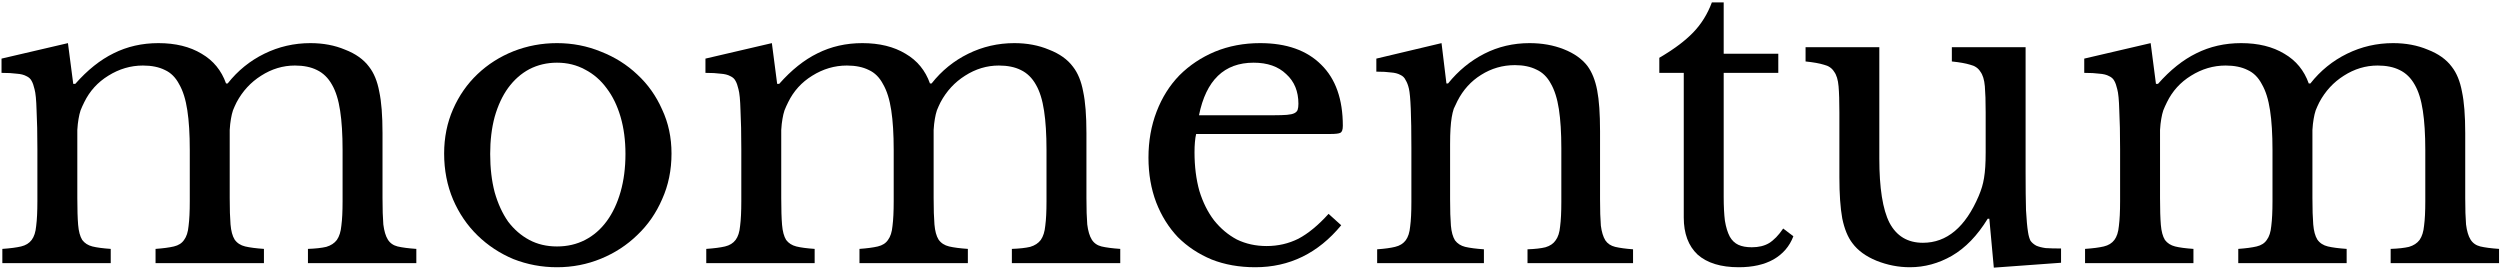
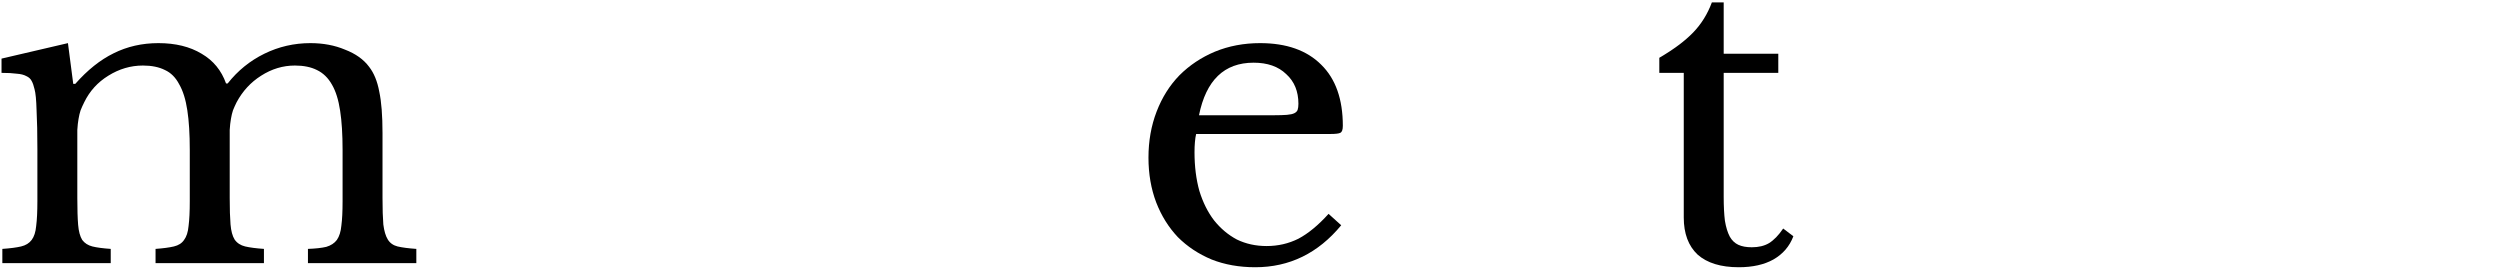
<svg xmlns="http://www.w3.org/2000/svg" width="589" height="64" viewBox="0 0 589 64" fill="none">
  <path d="M18.216 46.64C18.216 49.328 18.28 51.44 18.408 52.976C18.536 54.512 18.856 55.696 19.368 56.528C19.944 57.296 20.744 57.808 21.768 58.064C22.792 58.32 24.232 58.512 26.088 58.64V62H0.552V58.64C2.408 58.512 3.88 58.32 4.968 58.064C6.056 57.808 6.888 57.296 7.464 56.528C8.04 55.76 8.392 54.672 8.52 53.264C8.712 51.792 8.808 49.84 8.808 47.408V35.12C8.808 31.472 8.744 28.432 8.616 26C8.552 23.568 8.392 21.904 8.136 21.008C7.944 20.176 7.72 19.536 7.464 19.088C7.208 18.576 6.792 18.192 6.216 17.936C5.64 17.616 4.872 17.424 3.912 17.36C3.016 17.232 1.832 17.168 0.36 17.168V13.808L16.008 10.16L17.256 19.76H17.736C20.616 16.496 23.624 14.096 26.76 12.56C29.96 10.96 33.48 10.16 37.32 10.16C41.352 10.16 44.744 10.992 47.496 12.656C50.248 14.256 52.168 16.592 53.256 19.664H53.64C56.008 16.656 58.888 14.32 62.28 12.656C65.672 10.992 69.288 10.16 73.128 10.16C76.136 10.16 78.856 10.672 81.288 11.696C83.784 12.656 85.672 14 86.952 15.728C88.104 17.2 88.904 19.152 89.352 21.584C89.864 23.952 90.12 27.216 90.12 31.376V46.64C90.12 49.264 90.184 51.344 90.312 52.88C90.504 54.416 90.856 55.6 91.368 56.432C91.88 57.264 92.648 57.808 93.672 58.064C94.76 58.32 96.232 58.512 98.088 58.64V62H72.552V58.64C74.344 58.576 75.784 58.416 76.872 58.16C77.96 57.84 78.792 57.296 79.368 56.528C79.944 55.696 80.296 54.576 80.424 53.168C80.616 51.76 80.712 49.84 80.712 47.408V35.312C80.712 31.664 80.52 28.592 80.136 26.096C79.752 23.536 79.112 21.488 78.216 19.952C77.32 18.352 76.136 17.2 74.664 16.496C73.256 15.792 71.528 15.44 69.48 15.44C66.664 15.44 64.008 16.24 61.512 17.84C59.08 19.376 57.16 21.456 55.752 24.08C55.432 24.72 55.144 25.36 54.888 26C54.696 26.576 54.536 27.248 54.408 28.016C54.28 28.72 54.184 29.584 54.12 30.608C54.12 31.632 54.12 32.912 54.12 34.448V46.64C54.12 49.264 54.184 51.344 54.312 52.88C54.44 54.416 54.76 55.6 55.272 56.432C55.848 57.264 56.68 57.808 57.768 58.064C58.856 58.32 60.328 58.512 62.184 58.64V62H36.648V58.64C38.44 58.512 39.88 58.32 40.968 58.064C42.056 57.808 42.856 57.296 43.368 56.528C43.944 55.76 44.296 54.672 44.424 53.264C44.616 51.792 44.712 49.84 44.712 47.408V35.312C44.712 31.6 44.52 28.496 44.136 26C43.752 23.44 43.112 21.392 42.216 19.856C41.384 18.256 40.264 17.136 38.856 16.496C37.448 15.792 35.72 15.44 33.672 15.44C30.792 15.44 28.072 16.24 25.512 17.84C23.016 19.376 21.128 21.456 19.848 24.08C19.528 24.72 19.24 25.36 18.984 26C18.792 26.576 18.632 27.248 18.504 28.016C18.376 28.72 18.28 29.584 18.216 30.608C18.216 31.632 18.216 32.912 18.216 34.448V46.64Z" fill="black" />
-   <path d="M131.231 10.16C134.879 10.16 138.335 10.832 141.599 12.176C144.863 13.456 147.711 15.248 150.143 17.552C152.639 19.856 154.591 22.608 155.999 25.808C157.471 28.944 158.207 32.4 158.207 36.176C158.207 40.08 157.471 43.664 155.999 46.928C154.591 50.192 152.639 53.008 150.143 55.376C147.711 57.744 144.863 59.6 141.599 60.944C138.335 62.288 134.879 62.96 131.231 62.96C127.647 62.96 124.223 62.32 120.959 61.04C117.759 59.696 114.943 57.84 112.511 55.472C110.079 53.104 108.159 50.288 106.751 47.024C105.343 43.696 104.639 40.08 104.639 36.176C104.639 32.4 105.343 28.912 106.751 25.712C108.159 22.512 110.079 19.76 112.511 17.456C114.943 15.152 117.759 13.36 120.959 12.08C124.223 10.8 127.647 10.16 131.231 10.16ZM131.231 14.768C128.863 14.768 126.687 15.28 124.703 16.304C122.783 17.328 121.119 18.8 119.711 20.72C118.367 22.576 117.311 24.848 116.543 27.536C115.839 30.16 115.487 33.072 115.487 36.272C115.487 39.6 115.839 42.608 116.543 45.296C117.311 47.984 118.367 50.288 119.711 52.208C121.119 54.064 122.783 55.504 124.703 56.528C126.623 57.552 128.799 58.064 131.231 58.064C133.663 58.064 135.871 57.552 137.855 56.528C139.839 55.504 141.535 54.032 142.943 52.112C144.351 50.192 145.439 47.888 146.207 45.2C146.975 42.512 147.359 39.536 147.359 36.272C147.359 33.072 146.975 30.16 146.207 27.536C145.439 24.912 144.351 22.672 142.943 20.816C141.535 18.896 139.839 17.424 137.855 16.4C135.871 15.312 133.663 14.768 131.231 14.768Z" fill="black" />
-   <path d="M184.06 46.64C184.06 49.328 184.124 51.44 184.252 52.976C184.38 54.512 184.7 55.696 185.212 56.528C185.788 57.296 186.588 57.808 187.612 58.064C188.636 58.32 190.076 58.512 191.932 58.64V62H166.396V58.64C168.252 58.512 169.724 58.32 170.812 58.064C171.9 57.808 172.732 57.296 173.308 56.528C173.884 55.76 174.236 54.672 174.364 53.264C174.556 51.792 174.652 49.84 174.652 47.408V35.12C174.652 31.472 174.588 28.432 174.46 26C174.396 23.568 174.236 21.904 173.98 21.008C173.788 20.176 173.564 19.536 173.308 19.088C173.052 18.576 172.636 18.192 172.06 17.936C171.484 17.616 170.716 17.424 169.756 17.36C168.86 17.232 167.676 17.168 166.204 17.168V13.808L181.852 10.16L183.1 19.76H183.58C186.46 16.496 189.468 14.096 192.604 12.56C195.804 10.96 199.324 10.16 203.164 10.16C207.196 10.16 210.588 10.992 213.34 12.656C216.092 14.256 218.012 16.592 219.1 19.664H219.484C221.852 16.656 224.732 14.32 228.124 12.656C231.516 10.992 235.132 10.16 238.972 10.16C241.98 10.16 244.7 10.672 247.132 11.696C249.628 12.656 251.516 14 252.796 15.728C253.948 17.2 254.748 19.152 255.196 21.584C255.708 23.952 255.964 27.216 255.964 31.376V46.64C255.964 49.264 256.028 51.344 256.156 52.88C256.348 54.416 256.7 55.6 257.212 56.432C257.724 57.264 258.492 57.808 259.516 58.064C260.604 58.32 262.076 58.512 263.932 58.64V62H238.396V58.64C240.188 58.576 241.628 58.416 242.716 58.16C243.804 57.84 244.636 57.296 245.212 56.528C245.788 55.696 246.14 54.576 246.268 53.168C246.46 51.76 246.556 49.84 246.556 47.408V35.312C246.556 31.664 246.364 28.592 245.98 26.096C245.596 23.536 244.956 21.488 244.06 19.952C243.164 18.352 241.98 17.2 240.508 16.496C239.1 15.792 237.372 15.44 235.324 15.44C232.508 15.44 229.852 16.24 227.356 17.84C224.924 19.376 223.004 21.456 221.596 24.08C221.276 24.72 220.988 25.36 220.732 26C220.54 26.576 220.38 27.248 220.252 28.016C220.124 28.72 220.028 29.584 219.964 30.608C219.964 31.632 219.964 32.912 219.964 34.448V46.64C219.964 49.264 220.028 51.344 220.156 52.88C220.284 54.416 220.604 55.6 221.116 56.432C221.692 57.264 222.524 57.808 223.612 58.064C224.7 58.32 226.172 58.512 228.028 58.64V62H202.492V58.64C204.284 58.512 205.724 58.32 206.812 58.064C207.9 57.808 208.7 57.296 209.212 56.528C209.788 55.76 210.14 54.672 210.268 53.264C210.46 51.792 210.556 49.84 210.556 47.408V35.312C210.556 31.6 210.364 28.496 209.98 26C209.596 23.44 208.956 21.392 208.06 19.856C207.228 18.256 206.108 17.136 204.7 16.496C203.292 15.792 201.564 15.44 199.516 15.44C196.636 15.44 193.916 16.24 191.356 17.84C188.86 19.376 186.972 21.456 185.692 24.08C185.372 24.72 185.084 25.36 184.828 26C184.636 26.576 184.476 27.248 184.348 28.016C184.22 28.72 184.124 29.584 184.06 30.608C184.06 31.632 184.06 32.912 184.06 34.448V46.64Z" fill="black" />
  <path d="M315.987 53.072C310.547 59.664 303.795 62.96 295.731 62.96C291.955 62.96 288.531 62.352 285.459 61.136C282.387 59.856 279.731 58.096 277.491 55.856C275.315 53.552 273.619 50.832 272.403 47.696C271.187 44.496 270.579 40.976 270.579 37.136C270.579 33.232 271.219 29.616 272.499 26.288C273.779 22.96 275.571 20.112 277.875 17.744C280.243 15.376 283.027 13.52 286.227 12.176C289.491 10.832 293.043 10.16 296.883 10.16C303.091 10.16 307.891 11.856 311.283 15.248C314.675 18.576 316.371 23.376 316.371 29.648C316.371 30.544 316.179 31.088 315.795 31.28C315.475 31.472 314.675 31.568 313.395 31.568H281.811C281.683 32.08 281.587 32.72 281.523 33.488C281.459 34.192 281.427 34.992 281.427 35.888C281.427 39.216 281.811 42.256 282.579 45.008C283.411 47.696 284.563 50 286.035 51.92C287.571 53.84 289.363 55.344 291.411 56.432C293.523 57.456 295.859 57.968 298.419 57.968C301.107 57.968 303.603 57.392 305.907 56.24C308.211 55.024 310.579 53.072 313.011 50.384L315.987 53.072ZM300.147 27.152C301.427 27.152 302.451 27.12 303.219 27.056C303.987 26.992 304.563 26.864 304.947 26.672C305.331 26.48 305.587 26.224 305.715 25.904C305.843 25.52 305.907 25.04 305.907 24.464C305.907 21.52 304.947 19.184 303.027 17.456C301.171 15.664 298.611 14.768 295.347 14.768C288.435 14.768 284.147 18.896 282.483 27.152H300.147Z" fill="black" />
-   <path d="M341.642 46.928C341.642 49.552 341.706 51.632 341.834 53.168C341.962 54.64 342.282 55.792 342.794 56.624C343.37 57.392 344.17 57.904 345.194 58.16C346.282 58.416 347.754 58.608 349.61 58.736V62H324.458V58.736C326.25 58.608 327.658 58.416 328.682 58.16C329.77 57.904 330.602 57.392 331.178 56.624C331.754 55.856 332.106 54.768 332.234 53.36C332.426 51.952 332.522 50.032 332.522 47.6V34.832C332.522 27.216 332.33 22.576 331.946 20.912C331.754 20.08 331.498 19.408 331.178 18.896C330.922 18.32 330.506 17.904 329.93 17.648C329.354 17.328 328.618 17.136 327.722 17.072C326.826 16.944 325.674 16.88 324.266 16.88V13.808L339.626 10.16L340.778 19.664H341.162C343.594 16.656 346.442 14.32 349.706 12.656C352.97 10.992 356.522 10.16 360.362 10.16C363.306 10.16 365.994 10.64 368.426 11.6C370.858 12.56 372.714 13.872 373.994 15.536C375.082 17.008 375.85 18.928 376.298 21.296C376.746 23.6 376.97 26.8 376.97 30.896V46.928C376.97 49.552 377.034 51.632 377.162 53.168C377.354 54.64 377.706 55.792 378.218 56.624C378.73 57.392 379.498 57.904 380.522 58.16C381.61 58.416 383.018 58.608 384.746 58.736V62H359.882V58.736C361.674 58.672 363.082 58.512 364.106 58.256C365.194 57.936 365.994 57.392 366.506 56.624C367.082 55.856 367.434 54.768 367.562 53.36C367.754 51.888 367.85 49.968 367.85 47.6V34.928C367.85 31.28 367.658 28.208 367.274 25.712C366.89 23.216 366.25 21.2 365.354 19.664C364.522 18.128 363.402 17.04 361.994 16.4C360.586 15.696 358.89 15.344 356.906 15.344C354.026 15.344 351.37 16.112 348.938 17.648C346.57 19.12 344.714 21.168 343.37 23.792C343.05 24.432 342.762 25.04 342.506 25.616C342.314 26.192 342.154 26.864 342.026 27.632C341.898 28.4 341.802 29.296 341.738 30.32C341.674 31.28 341.642 32.528 341.642 34.064V46.928Z" fill="black" />
  <path d="M390.934 17.168V13.616C394.326 11.632 396.982 9.648 398.902 7.664C400.822 5.68 402.294 3.312 403.318 0.56H406.102V12.656H418.966V17.168H406.102V46.352C406.102 48.592 406.198 50.48 406.39 52.016C406.646 53.552 407.03 54.8 407.542 55.76C408.054 56.656 408.726 57.296 409.558 57.68C410.39 58.064 411.446 58.256 412.726 58.256C414.326 58.256 415.67 57.936 416.758 57.296C417.91 56.592 419.03 55.44 420.118 53.84L422.518 55.664C421.622 58.032 420.054 59.856 417.814 61.136C415.638 62.352 412.918 62.96 409.654 62.96C405.43 62.96 402.198 61.968 399.958 59.984C397.782 57.936 396.694 55.024 396.694 51.248V17.168H390.934Z" fill="black" />
-   <path d="M467.823 26.48C467.823 23.856 467.759 21.808 467.631 20.336C467.503 18.8 467.151 17.648 466.575 16.88C466.063 16.048 465.263 15.504 464.175 15.248C463.151 14.928 461.711 14.672 459.855 14.48V11.12H477.231V40.592C477.231 44.24 477.263 47.216 477.327 49.52C477.455 51.824 477.615 53.552 477.807 54.704C477.935 55.536 478.127 56.208 478.383 56.72C478.703 57.168 479.151 57.552 479.727 57.872C480.303 58.128 481.039 58.32 481.935 58.448C482.895 58.512 484.111 58.544 485.583 58.544V61.904L469.743 63.056L468.687 51.536H468.303C465.871 55.504 463.055 58.416 459.855 60.272C456.719 62.064 453.423 62.96 449.967 62.96C447.279 62.96 444.655 62.448 442.095 61.424C439.599 60.4 437.711 59.024 436.431 57.296C435.343 55.888 434.543 53.936 434.031 51.44C433.583 48.944 433.359 45.712 433.359 41.744V26.48C433.359 23.856 433.295 21.808 433.167 20.336C433.039 18.8 432.687 17.648 432.111 16.88C431.599 16.048 430.799 15.504 429.711 15.248C428.687 14.928 427.247 14.672 425.391 14.48V11.12H442.767V37.328C442.767 44.304 443.567 49.36 445.167 52.496C446.831 55.632 449.455 57.2 453.039 57.2C458.671 57.2 463.055 53.52 466.191 46.16C466.511 45.392 466.767 44.688 466.959 44.048C467.151 43.408 467.311 42.704 467.439 41.936C467.567 41.168 467.663 40.304 467.727 39.344C467.791 38.384 467.823 37.232 467.823 35.888V26.48Z" fill="black" />
-   <path d="M508.903 46.64C508.903 49.328 508.967 51.44 509.095 52.976C509.223 54.512 509.543 55.696 510.055 56.528C510.631 57.296 511.431 57.808 512.455 58.064C513.479 58.32 514.919 58.512 516.775 58.64V62H491.239V58.64C493.095 58.512 494.567 58.32 495.655 58.064C496.743 57.808 497.575 57.296 498.151 56.528C498.727 55.76 499.079 54.672 499.207 53.264C499.399 51.792 499.495 49.84 499.495 47.408V35.12C499.495 31.472 499.431 28.432 499.303 26C499.239 23.568 499.079 21.904 498.823 21.008C498.631 20.176 498.407 19.536 498.151 19.088C497.895 18.576 497.479 18.192 496.903 17.936C496.327 17.616 495.559 17.424 494.599 17.36C493.703 17.232 492.519 17.168 491.047 17.168V13.808L506.695 10.16L507.943 19.76H508.423C511.303 16.496 514.311 14.096 517.447 12.56C520.647 10.96 524.167 10.16 528.007 10.16C532.039 10.16 535.431 10.992 538.183 12.656C540.935 14.256 542.855 16.592 543.943 19.664H544.327C546.695 16.656 549.575 14.32 552.967 12.656C556.359 10.992 559.975 10.16 563.815 10.16C566.823 10.16 569.543 10.672 571.975 11.696C574.471 12.656 576.359 14 577.639 15.728C578.791 17.2 579.591 19.152 580.039 21.584C580.551 23.952 580.807 27.216 580.807 31.376V46.64C580.807 49.264 580.871 51.344 580.999 52.88C581.191 54.416 581.543 55.6 582.055 56.432C582.567 57.264 583.335 57.808 584.359 58.064C585.447 58.32 586.919 58.512 588.775 58.64V62H563.239V58.64C565.031 58.576 566.471 58.416 567.559 58.16C568.647 57.84 569.479 57.296 570.055 56.528C570.631 55.696 570.983 54.576 571.111 53.168C571.303 51.76 571.399 49.84 571.399 47.408V35.312C571.399 31.664 571.207 28.592 570.823 26.096C570.439 23.536 569.799 21.488 568.903 19.952C568.007 18.352 566.823 17.2 565.351 16.496C563.943 15.792 562.215 15.44 560.167 15.44C557.351 15.44 554.695 16.24 552.199 17.84C549.767 19.376 547.847 21.456 546.439 24.08C546.119 24.72 545.831 25.36 545.575 26C545.383 26.576 545.223 27.248 545.095 28.016C544.967 28.72 544.871 29.584 544.807 30.608C544.807 31.632 544.807 32.912 544.807 34.448V46.64C544.807 49.264 544.871 51.344 544.999 52.88C545.127 54.416 545.447 55.6 545.959 56.432C546.535 57.264 547.367 57.808 548.455 58.064C549.543 58.32 551.015 58.512 552.871 58.64V62H527.335V58.64C529.127 58.512 530.567 58.32 531.655 58.064C532.743 57.808 533.543 57.296 534.055 56.528C534.631 55.76 534.983 54.672 535.111 53.264C535.303 51.792 535.399 49.84 535.399 47.408V35.312C535.399 31.6 535.207 28.496 534.823 26C534.439 23.44 533.799 21.392 532.903 19.856C532.071 18.256 530.951 17.136 529.543 16.496C528.135 15.792 526.407 15.44 524.359 15.44C521.479 15.44 518.759 16.24 516.199 17.84C513.703 19.376 511.815 21.456 510.535 24.08C510.215 24.72 509.927 25.36 509.671 26C509.479 26.576 509.319 27.248 509.191 28.016C509.063 28.72 508.967 29.584 508.903 30.608C508.903 31.632 508.903 32.912 508.903 34.448V46.64Z" fill="black" />
</svg>